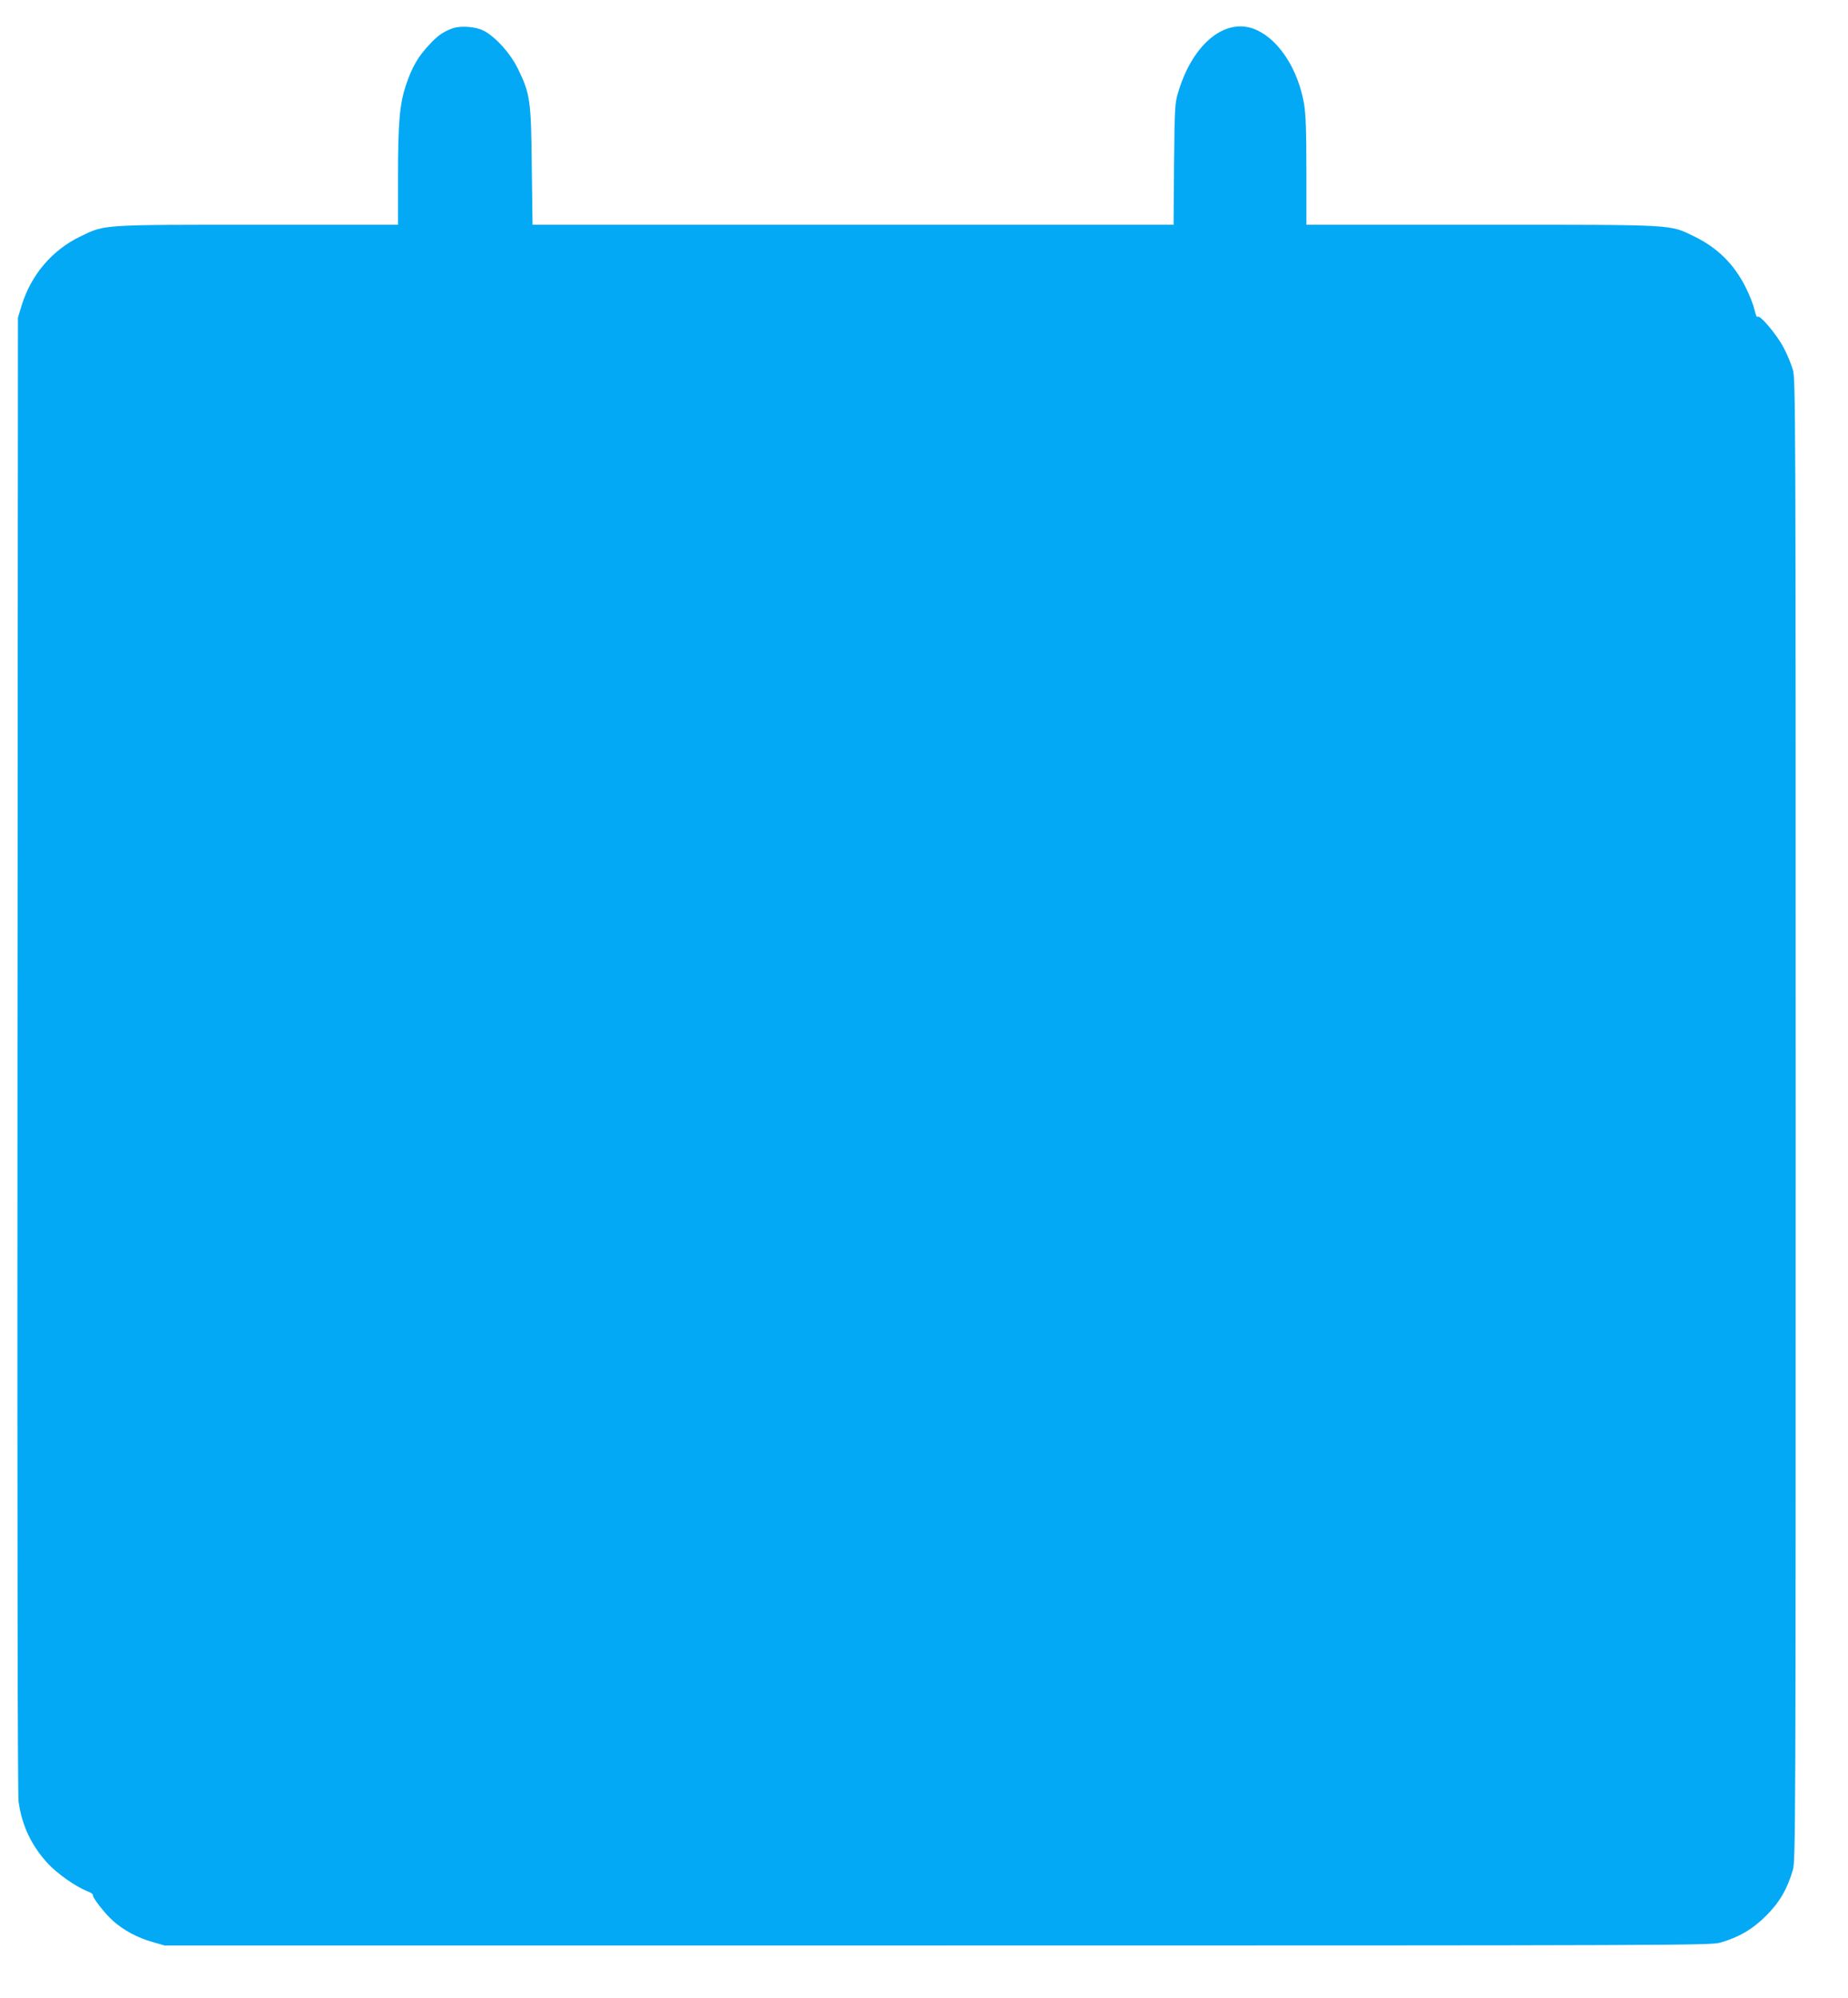
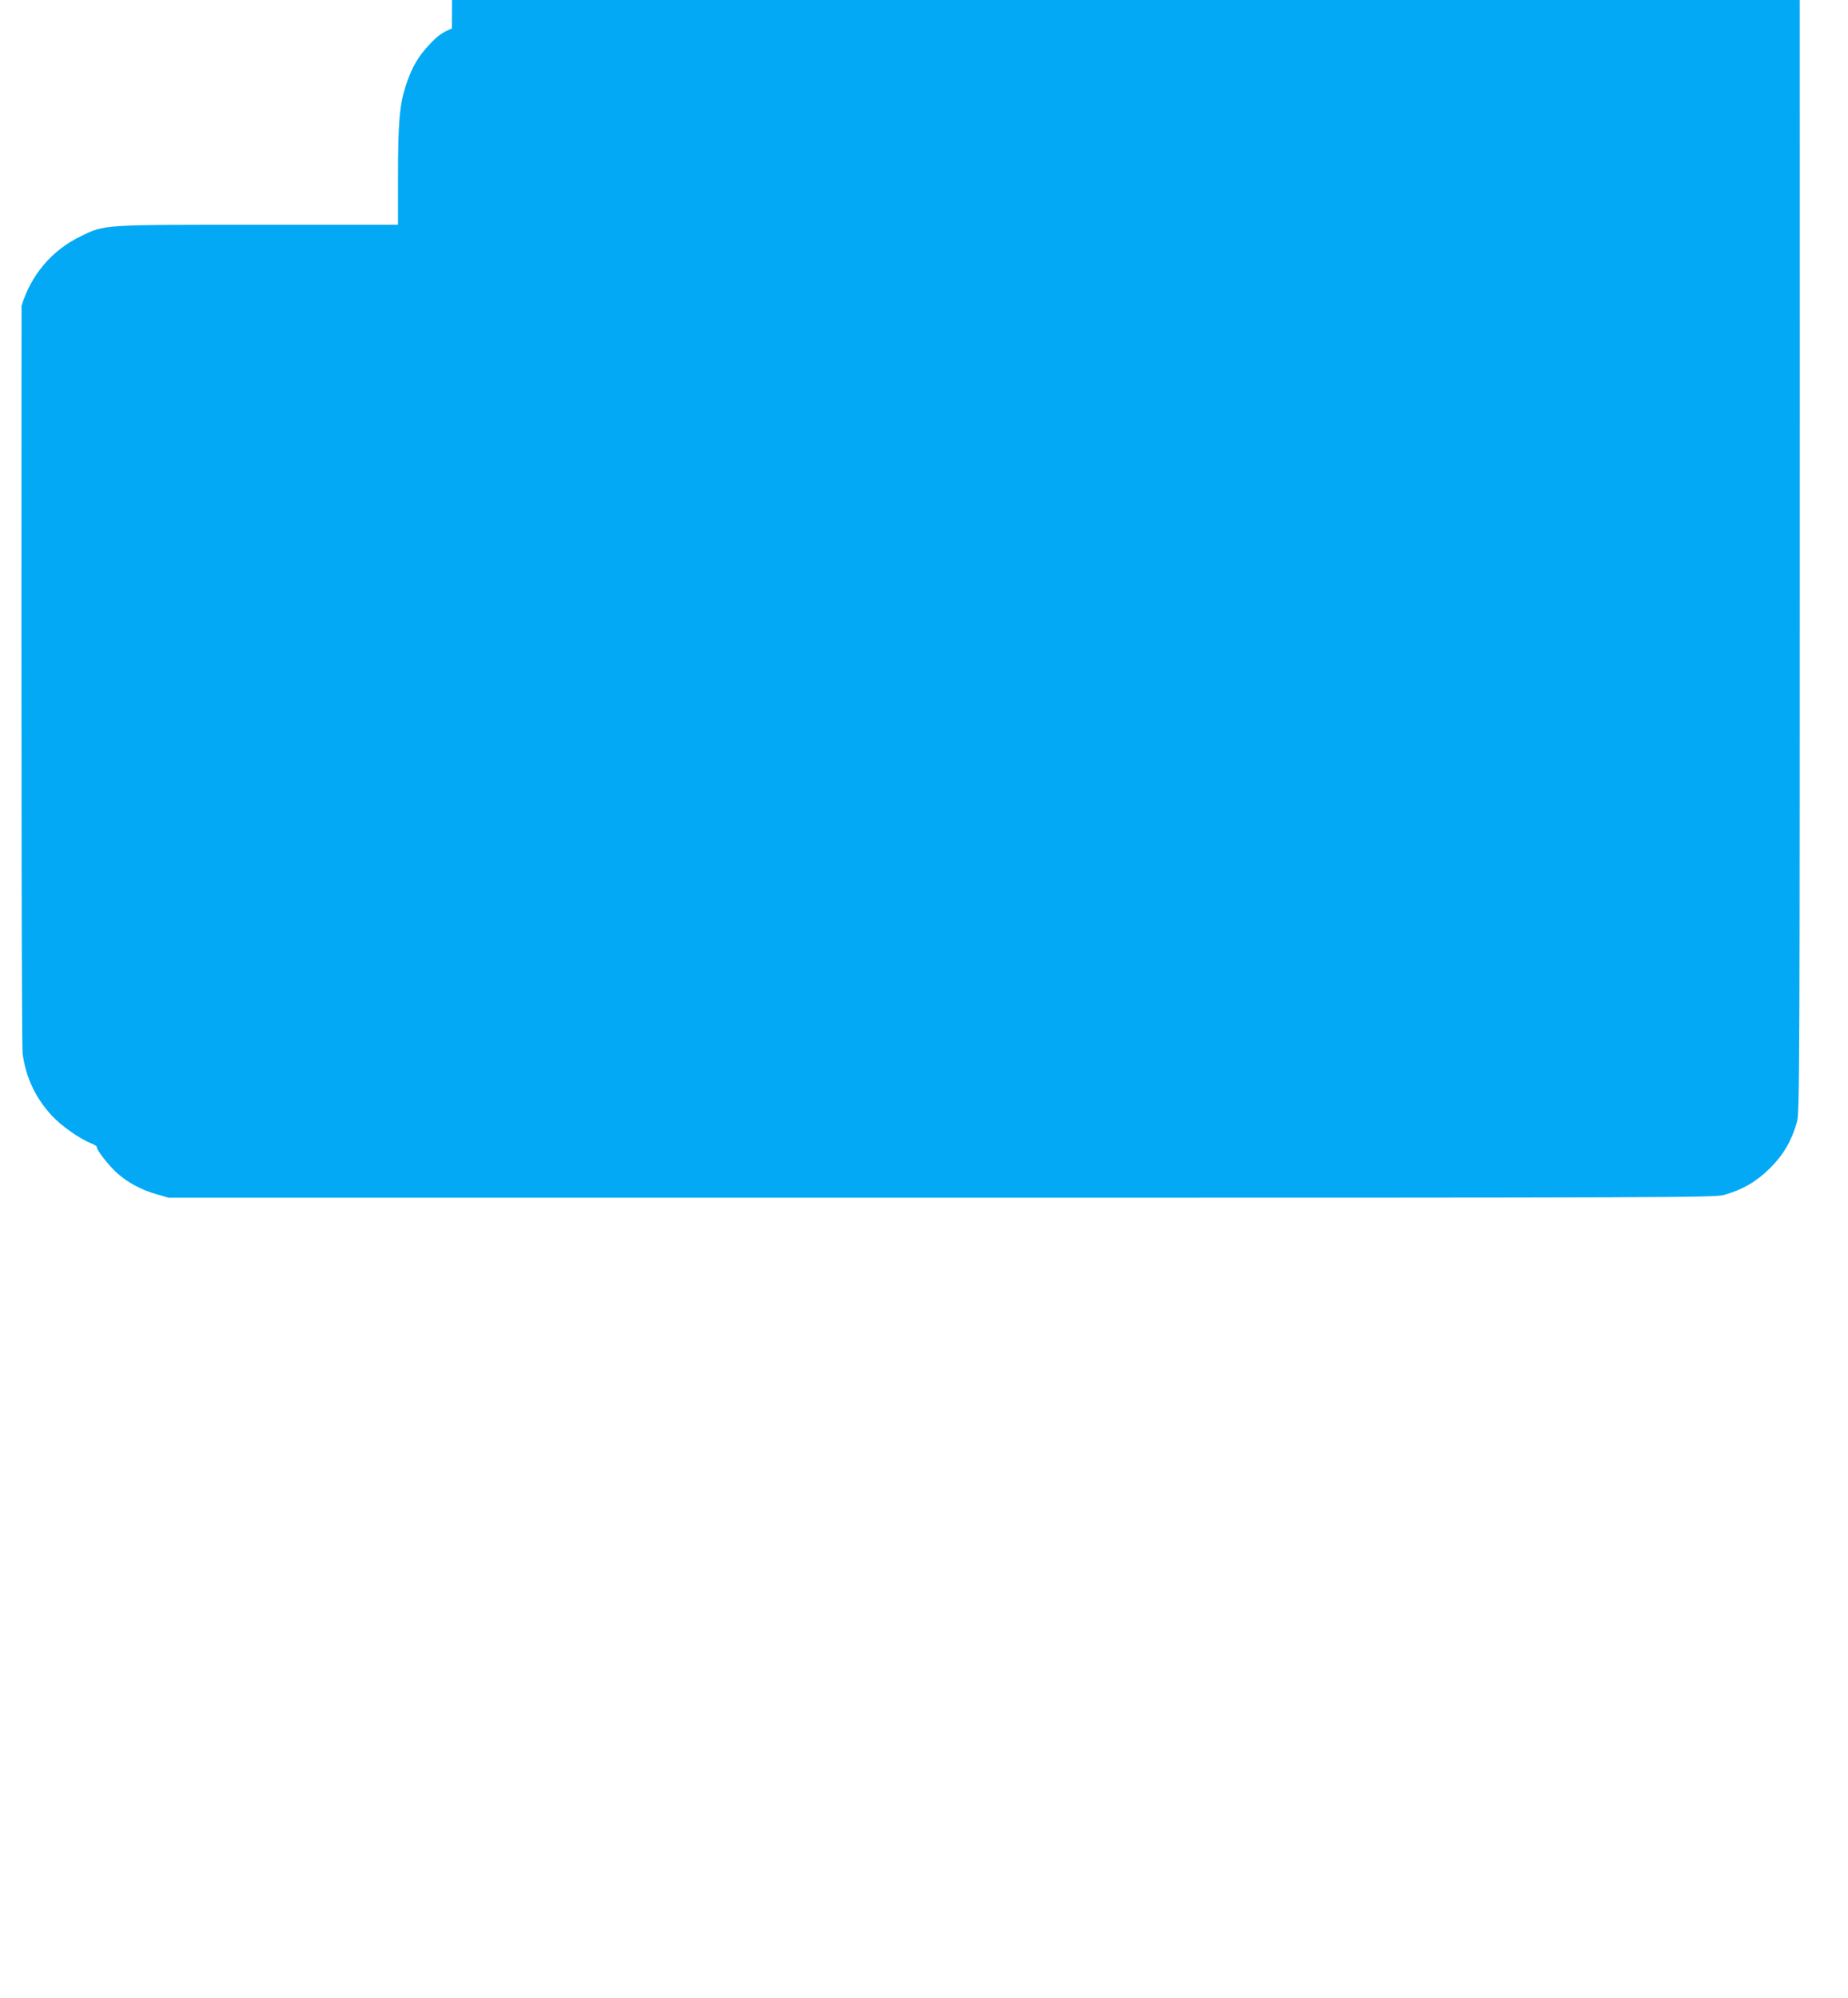
<svg xmlns="http://www.w3.org/2000/svg" version="1.0" width="1184pt" height="1280pt" viewBox="0 0 1184 1280" preserveAspectRatio="xMidYMid meet">
  <g transform="translate(0,1280) scale(0.1,-0.1)" fill="#03a9f4" stroke="none">
-     <path d="M2895 12617 c-61 -24 -93 -47 -147 -106 -71 -76 -109 -143 -147 -256 -41 -125 -51 -237 -51 -590 l0 -305 -895 0 c-1011 0 -982 2 -1140 -75 -182 -88 -316 -246 -377 -444 l-23 -76 -3 -4715 c-2 -3126 1 -4741 7 -4792 20 -152 83 -285 188 -398 60 -65 180 -149 250 -176 23 -9 40 -20 38 -24 -8 -12 77 -121 130 -168 68 -60 155 -107 250 -134 l80 -23 4950 0 c4757 0 4953 1 5015 18 120 34 207 85 295 172 87 87 137 174 172 295 17 63 18 239 18 4805 0 4569 -1 4742 -18 4805 -10 36 -37 100 -59 142 -43 83 -156 217 -168 198 -4 -6 -12 15 -19 45 -7 31 -32 96 -56 143 -75 150 -182 255 -330 327 -161 78 -103 75 -1365 75 l-1120 0 0 344 c0 263 -4 364 -15 431 -38 217 -156 403 -300 471 -194 92 -411 -78 -506 -396 -22 -71 -23 -96 -27 -462 l-3 -388 -2054 0 -2053 0 -5 373 c-4 423 -10 465 -89 627 -53 109 -166 228 -242 253 -57 19 -137 21 -181 4z" />
+     <path d="M2895 12617 c-61 -24 -93 -47 -147 -106 -71 -76 -109 -143 -147 -256 -41 -125 -51 -237 -51 -590 l0 -305 -895 0 c-1011 0 -982 2 -1140 -75 -182 -88 -316 -246 -377 -444 c-2 -3126 1 -4741 7 -4792 20 -152 83 -285 188 -398 60 -65 180 -149 250 -176 23 -9 40 -20 38 -24 -8 -12 77 -121 130 -168 68 -60 155 -107 250 -134 l80 -23 4950 0 c4757 0 4953 1 5015 18 120 34 207 85 295 172 87 87 137 174 172 295 17 63 18 239 18 4805 0 4569 -1 4742 -18 4805 -10 36 -37 100 -59 142 -43 83 -156 217 -168 198 -4 -6 -12 15 -19 45 -7 31 -32 96 -56 143 -75 150 -182 255 -330 327 -161 78 -103 75 -1365 75 l-1120 0 0 344 c0 263 -4 364 -15 431 -38 217 -156 403 -300 471 -194 92 -411 -78 -506 -396 -22 -71 -23 -96 -27 -462 l-3 -388 -2054 0 -2053 0 -5 373 c-4 423 -10 465 -89 627 -53 109 -166 228 -242 253 -57 19 -137 21 -181 4z" />
  </g>
</svg>